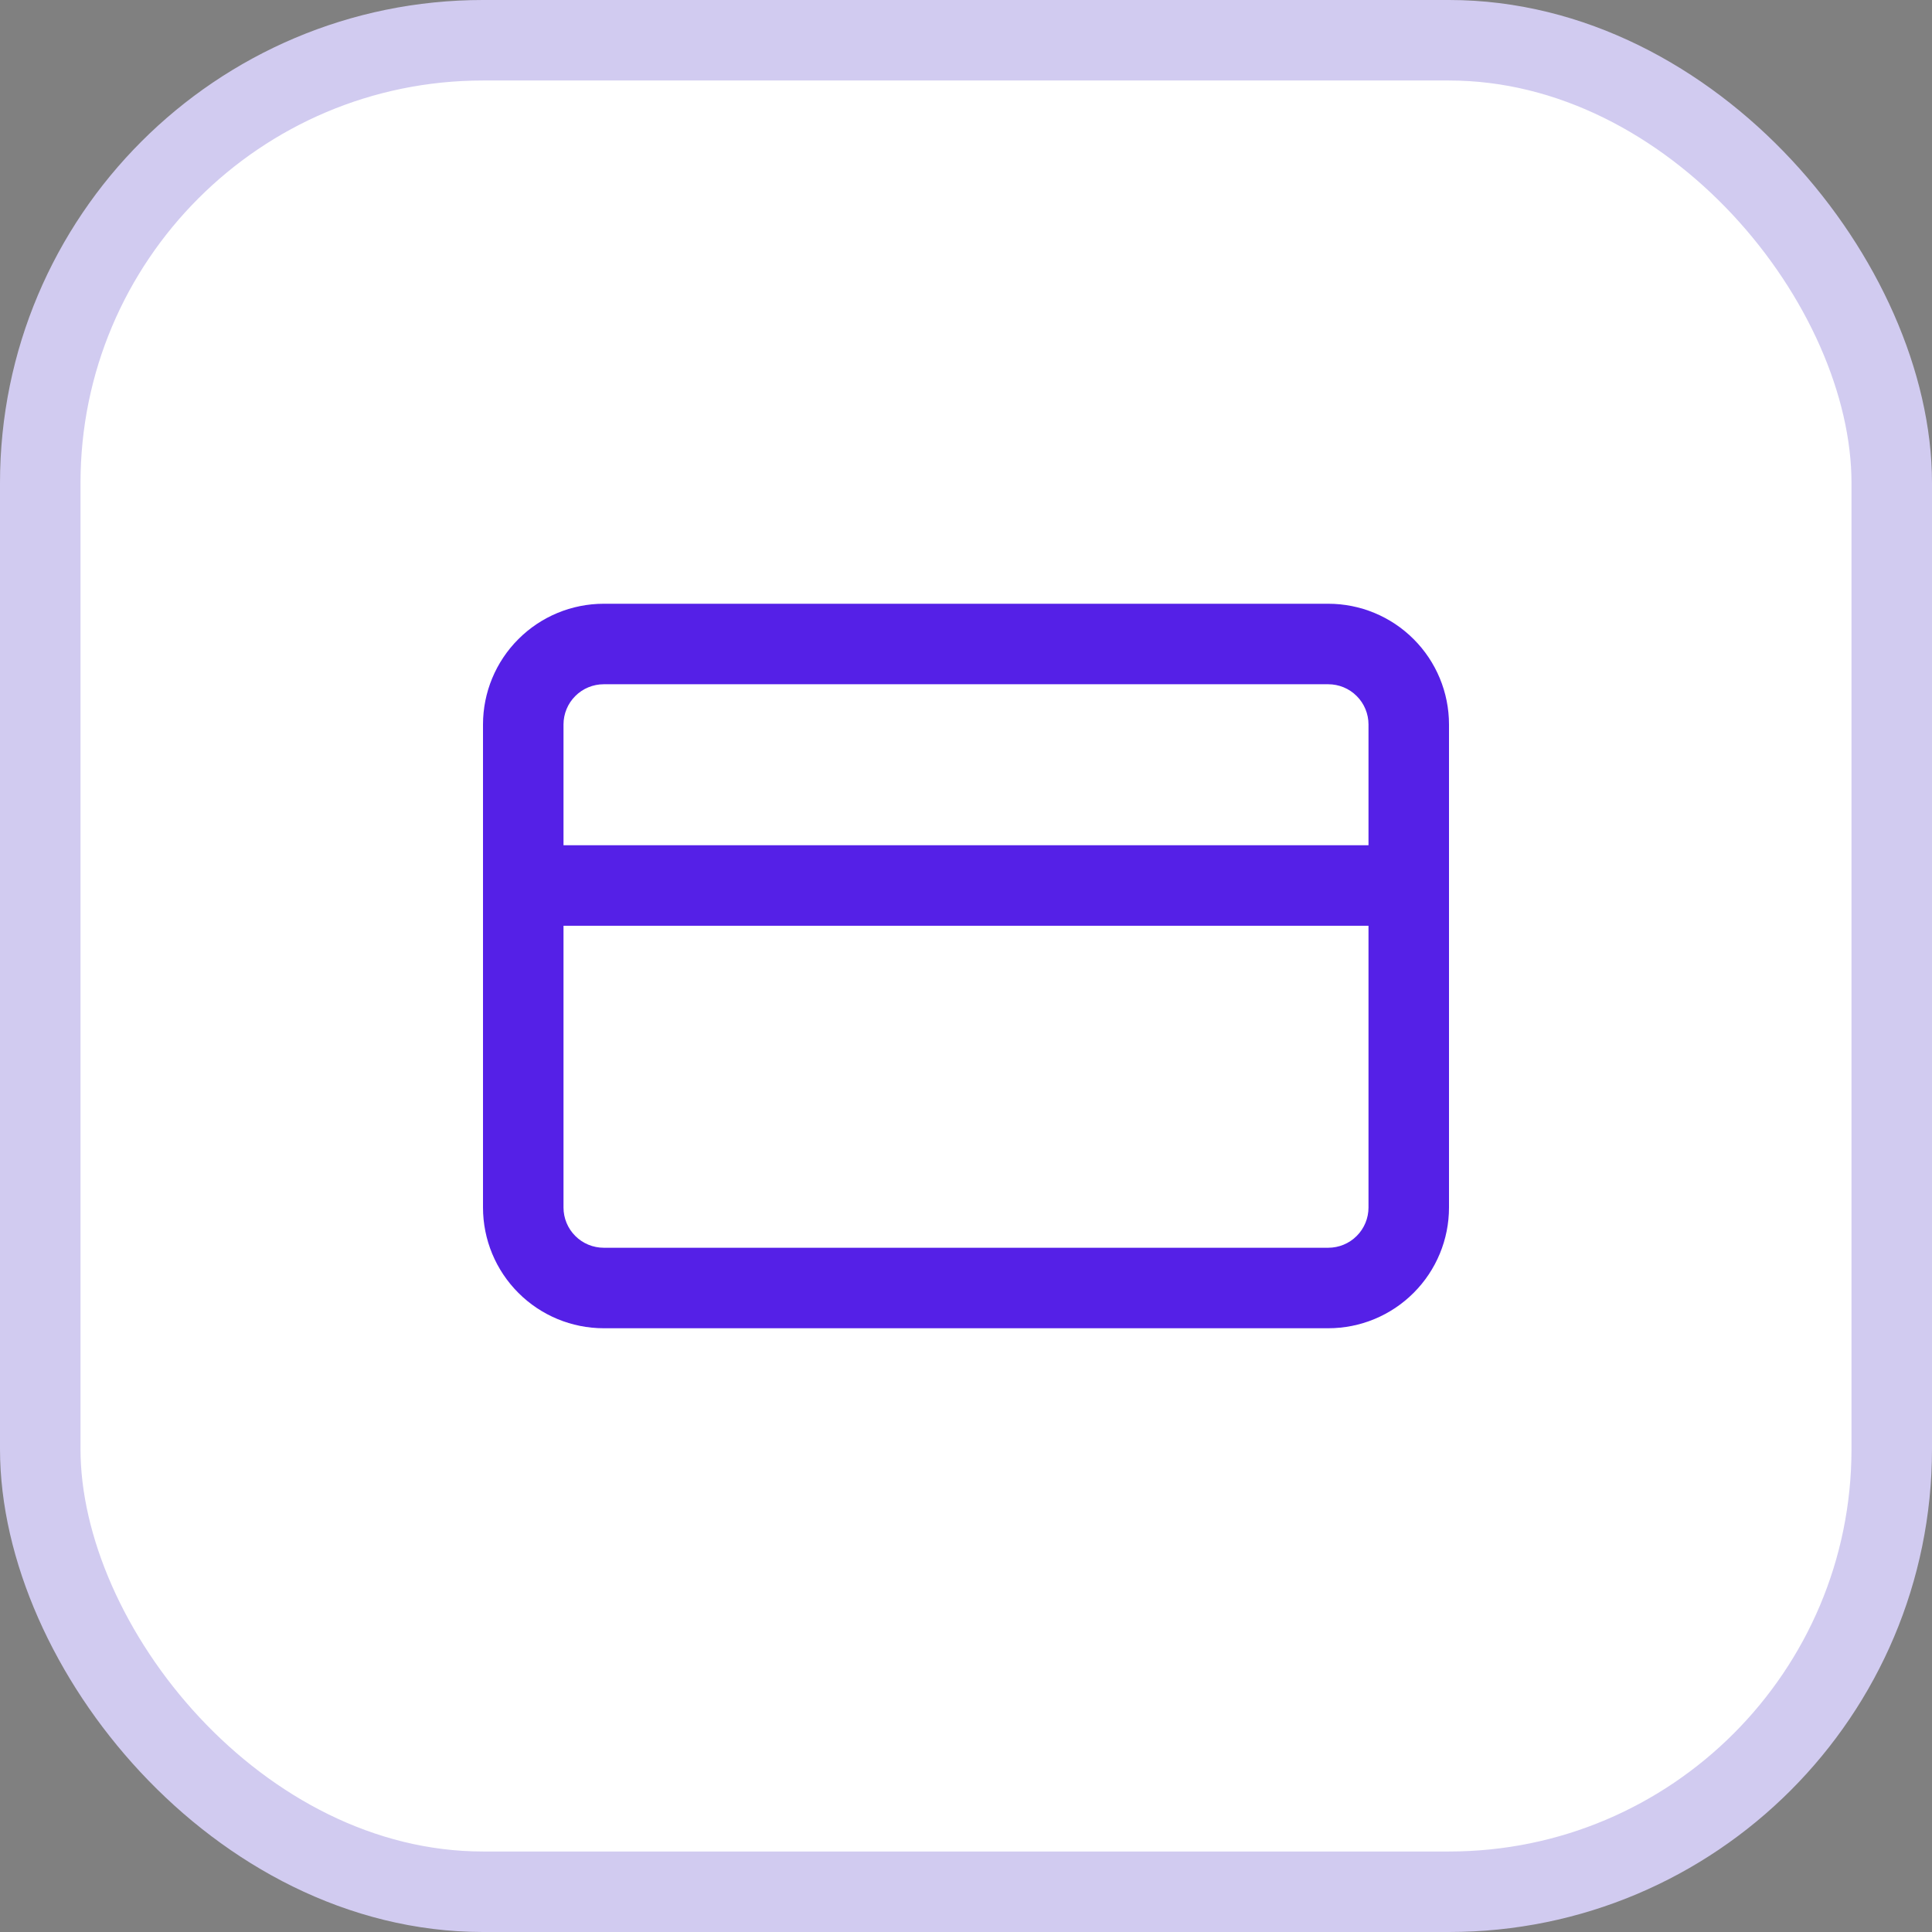
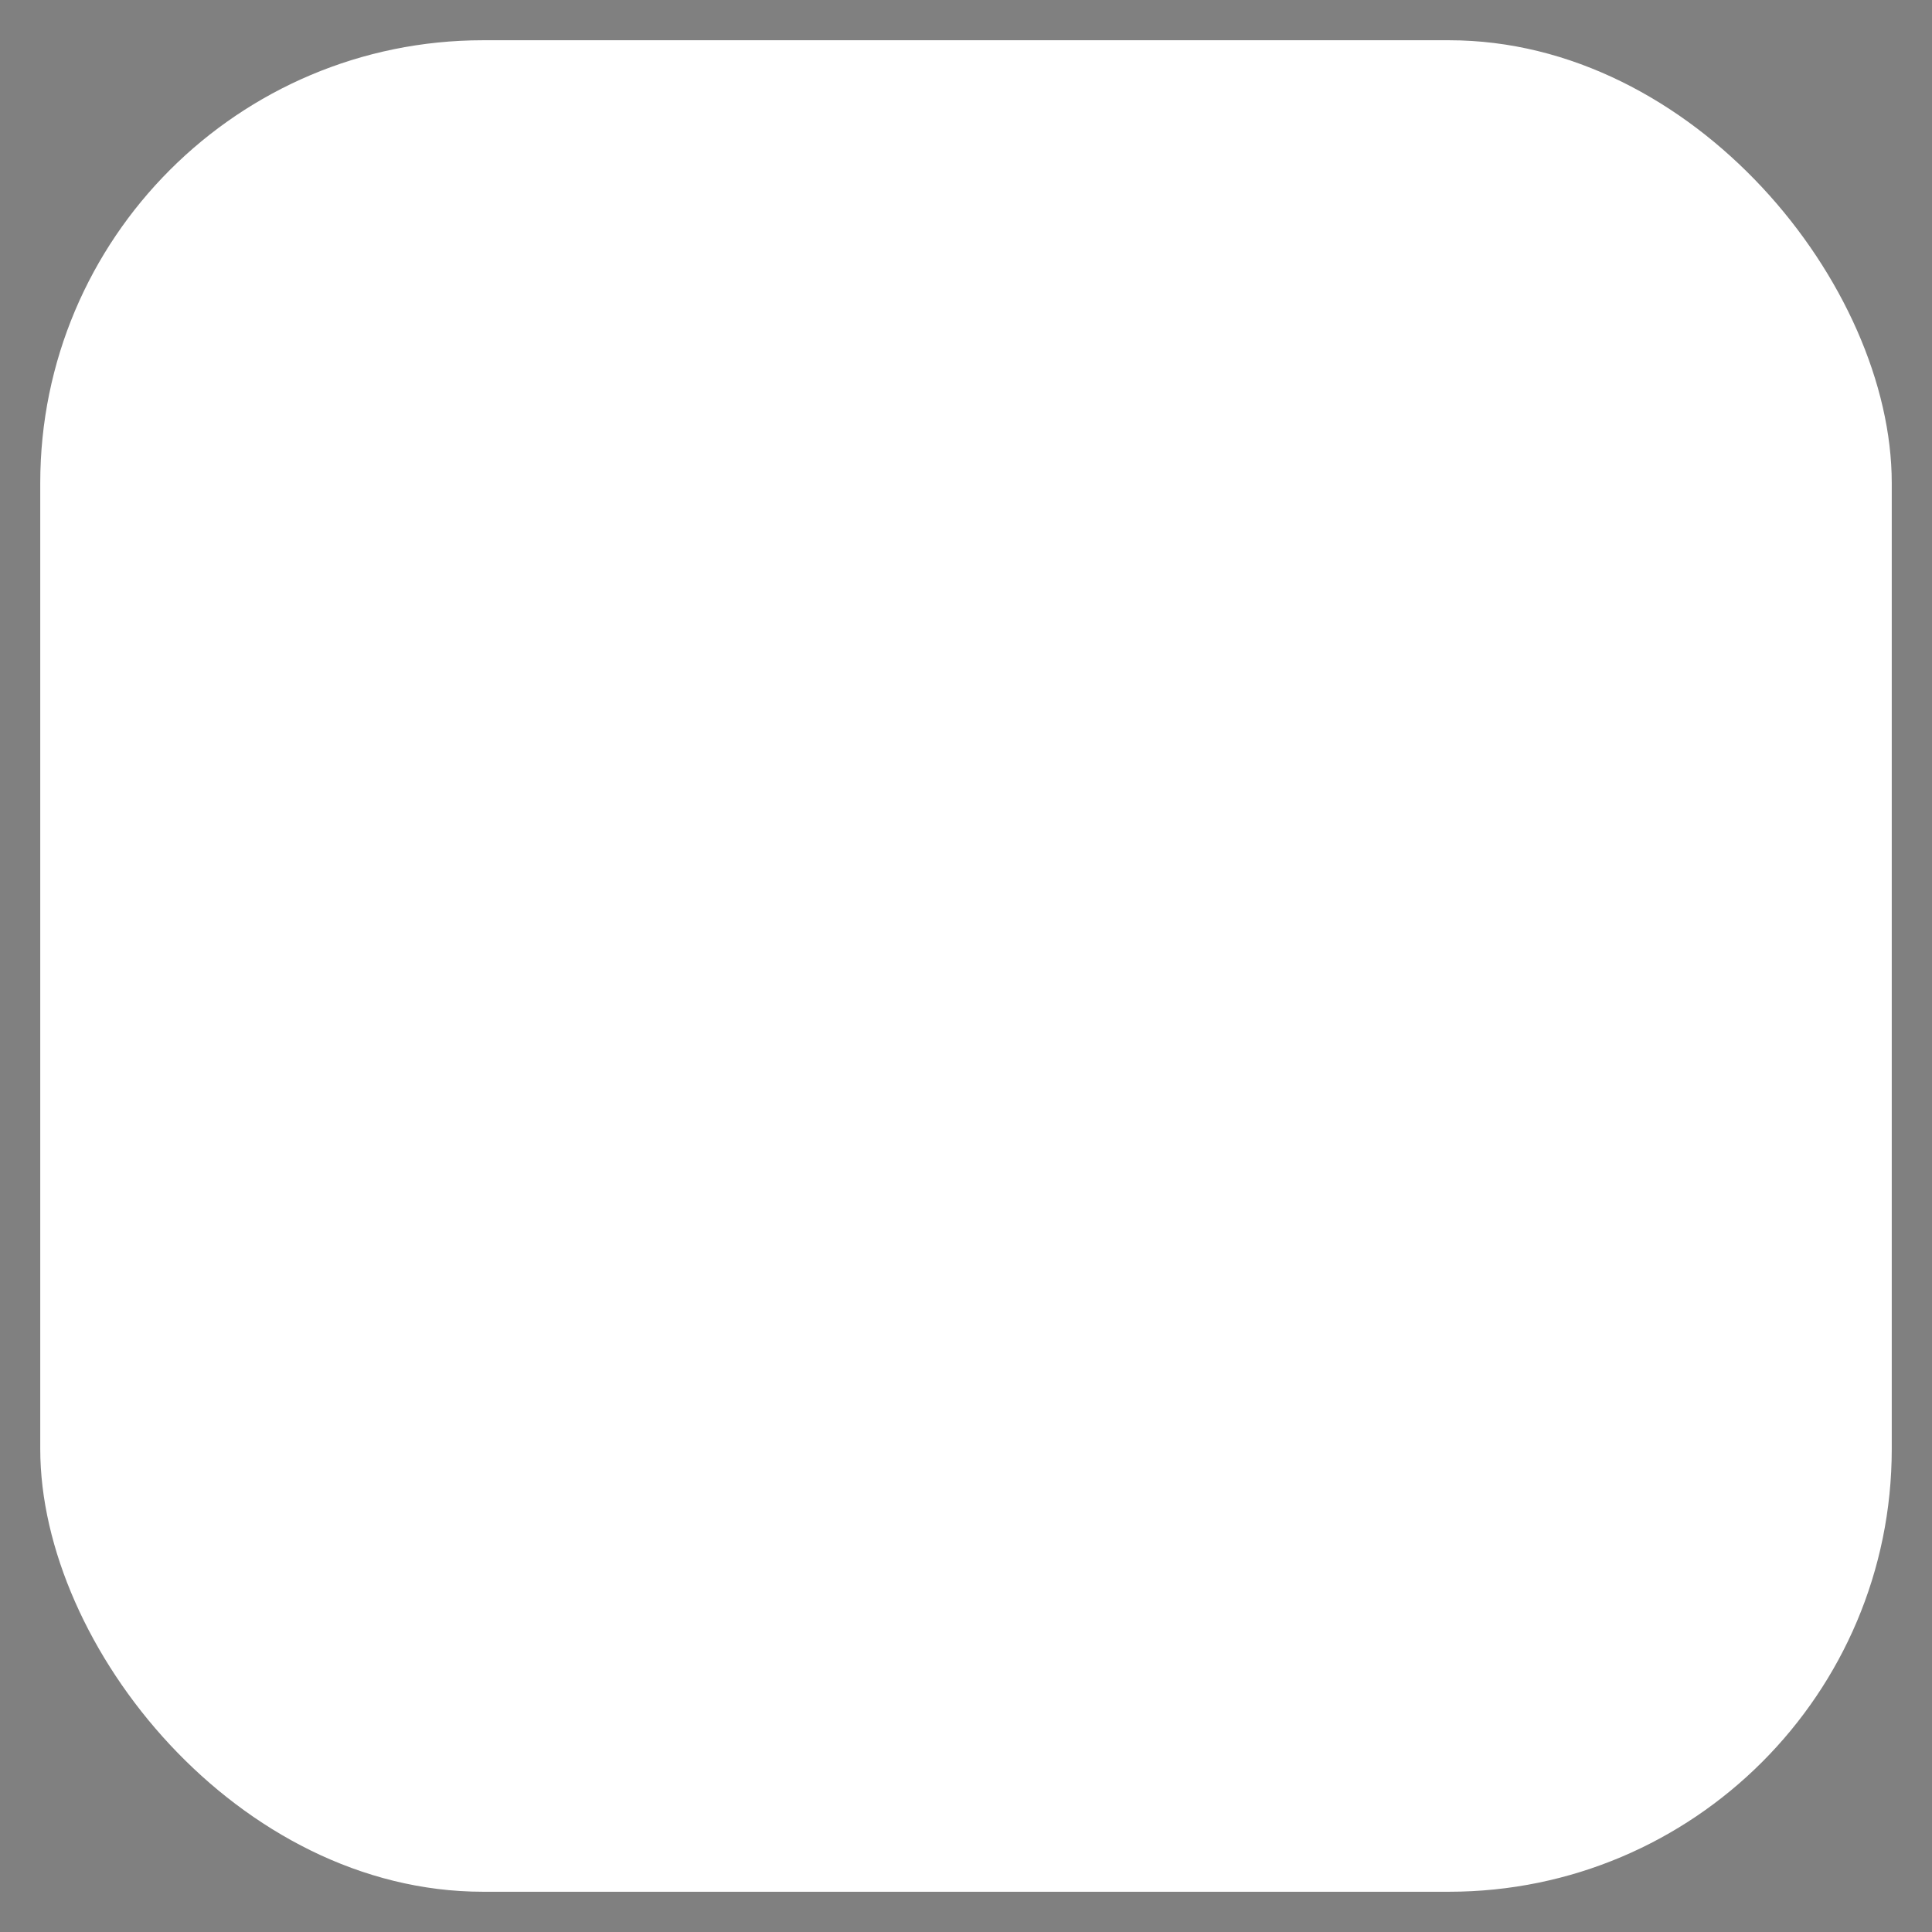
<svg xmlns="http://www.w3.org/2000/svg" width="48" height="48" viewBox="0 0 48 48" fill="none">
  <rect x="0" y="0" width="48" height="48" fill="#808080" stroke="none" />
  <rect x="1" y="1" width="46" height="46" rx="11" fill="white" />
-   <rect x="1" y="1" width="46" height="46" rx="11" stroke="#D1CBF0" stroke-width="2" />
-   <path fill-rule="evenodd" clip-rule="evenodd" d="M12.879 15.879C13.441 15.316 14.204 15 15 15H33C33.796 15 34.559 15.316 35.121 15.879C35.684 16.441 36 17.204 36 18V30C36 30.796 35.684 31.559 35.121 32.121C34.559 32.684 33.796 33 33 33H15C14.204 33 13.441 32.684 12.879 32.121C12.316 31.559 12 30.796 12 30V18C12 17.204 12.316 16.441 12.879 15.879ZM14 23V30C14 30.265 14.105 30.52 14.293 30.707C14.48 30.895 14.735 31 15 31H33C33.265 31 33.52 30.895 33.707 30.707C33.895 30.52 34 30.265 34 30V23H14ZM34 21H14V18C14 17.735 14.105 17.48 14.293 17.293C14.48 17.105 14.735 17 15 17H33C33.265 17 33.52 17.105 33.707 17.293C33.895 17.48 34 17.735 34 18V21Z" fill="#5520E7" />
</svg>